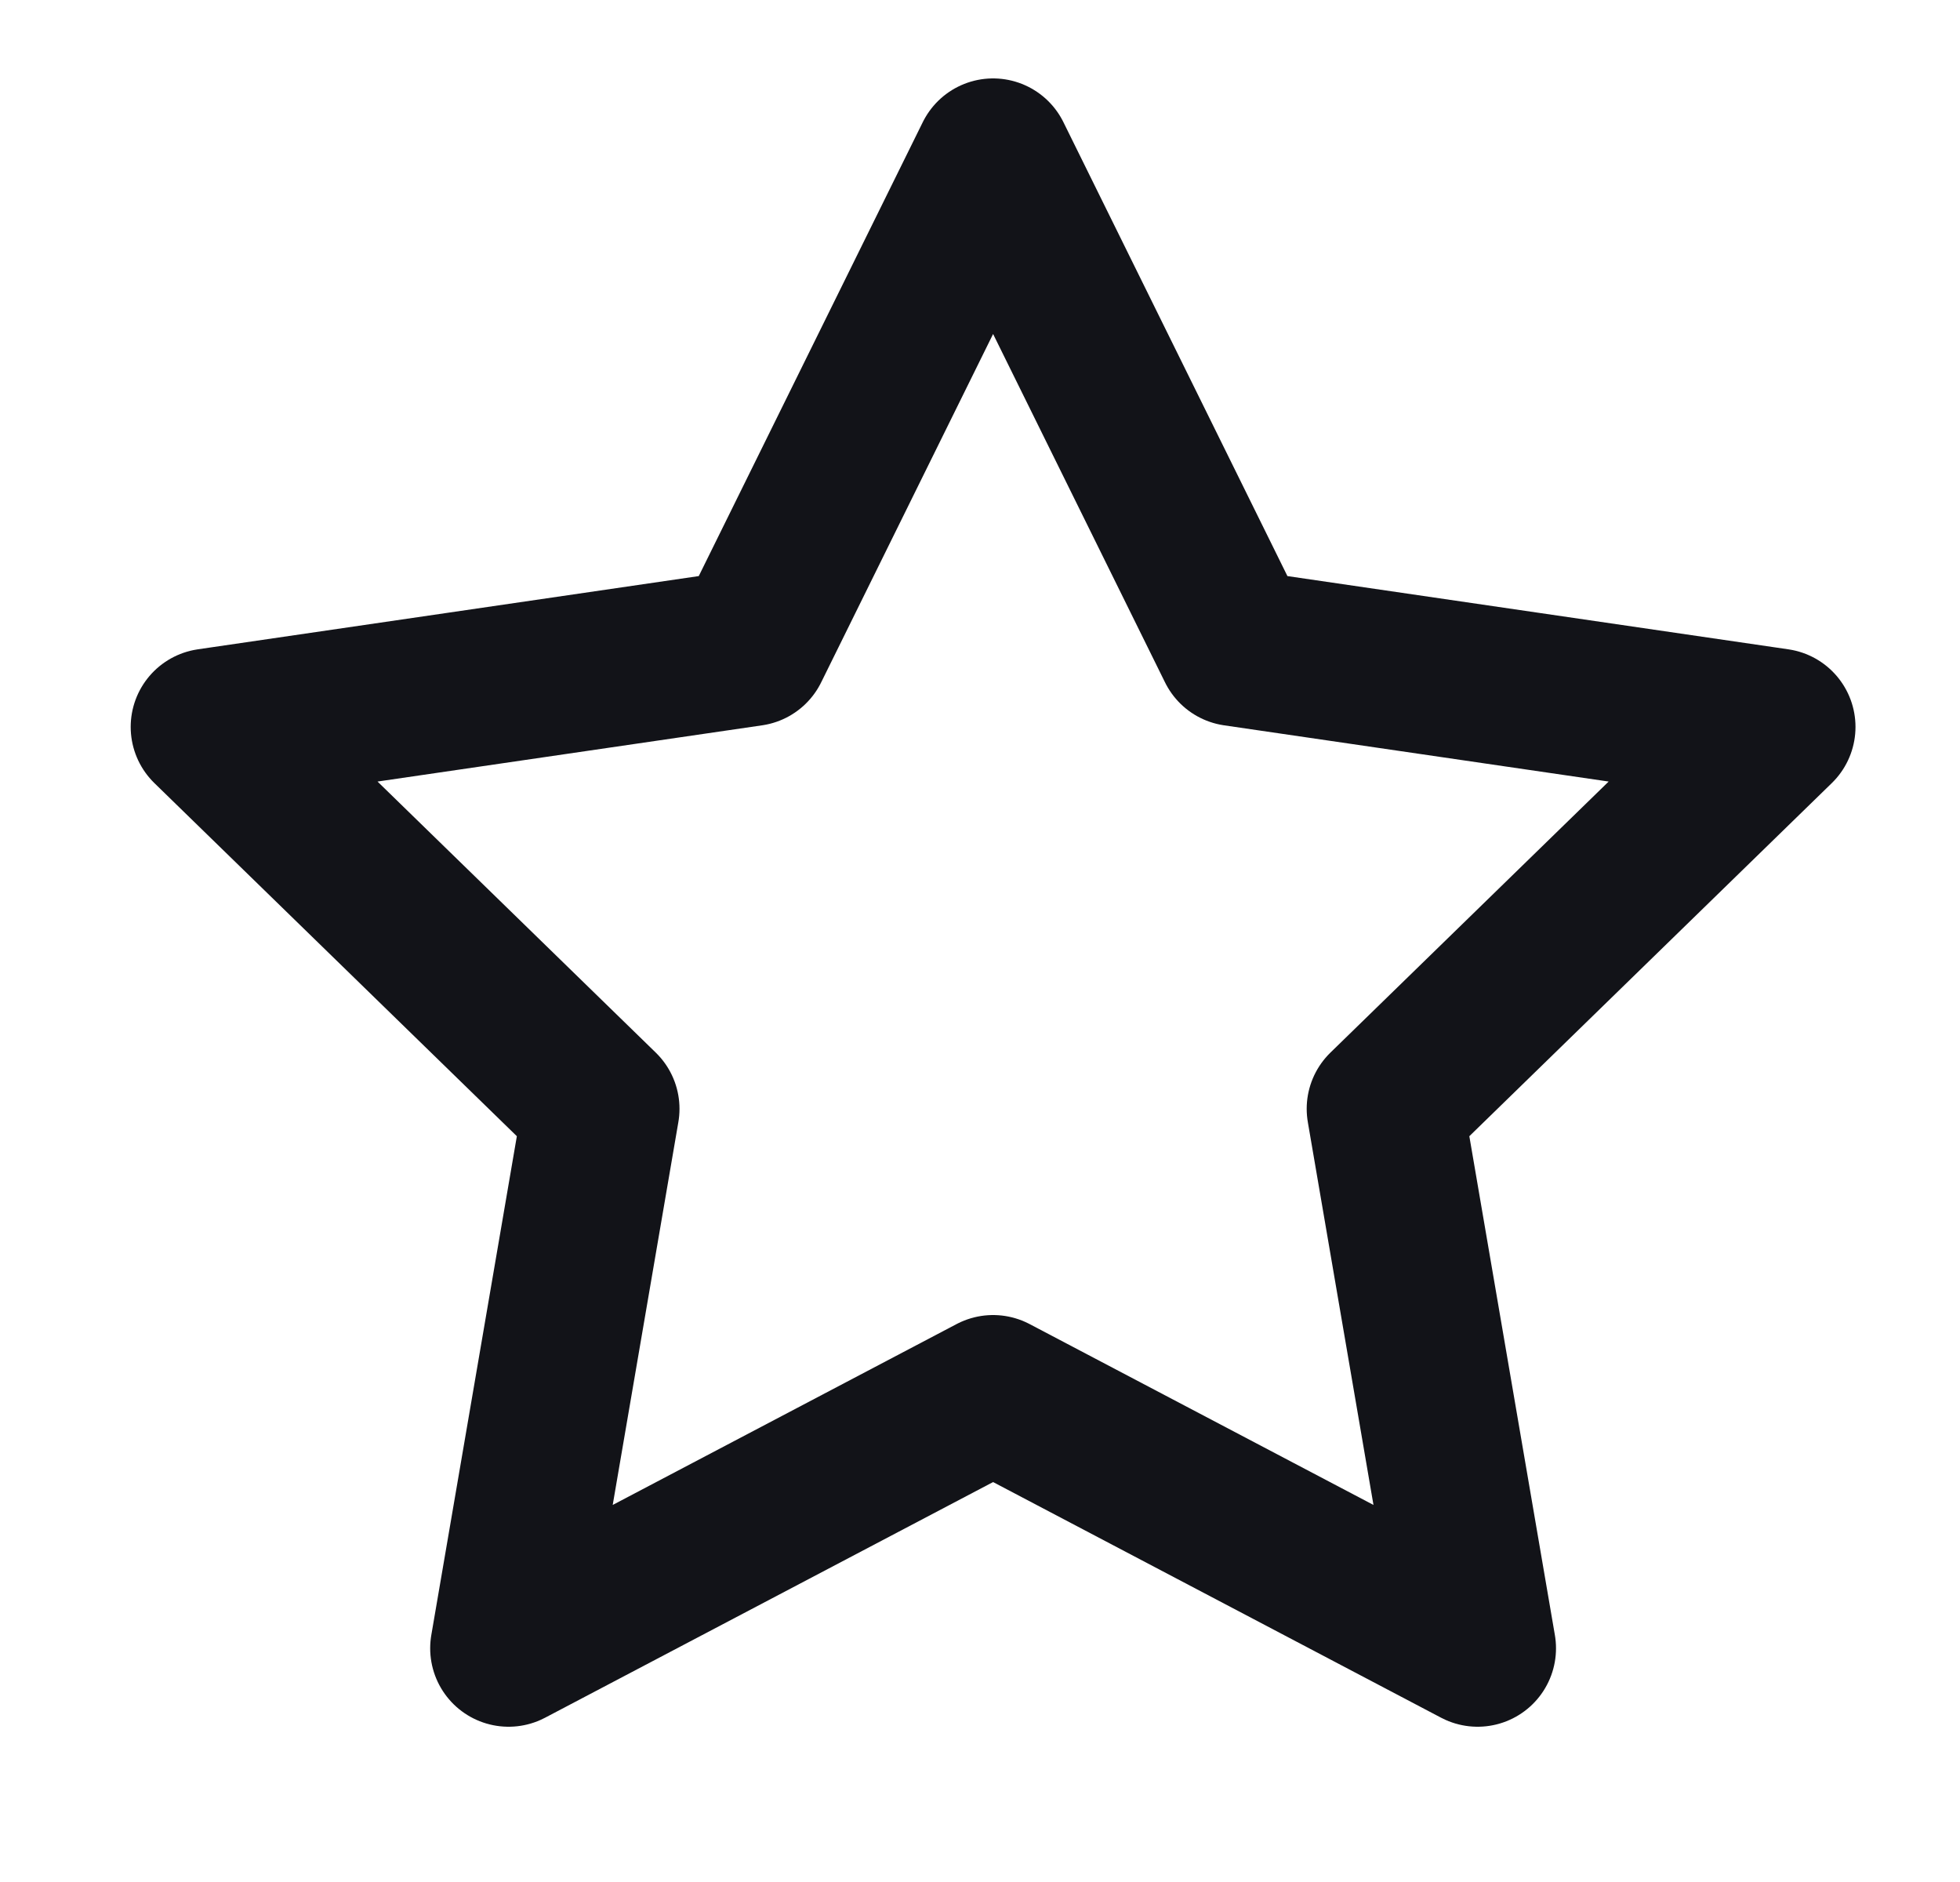
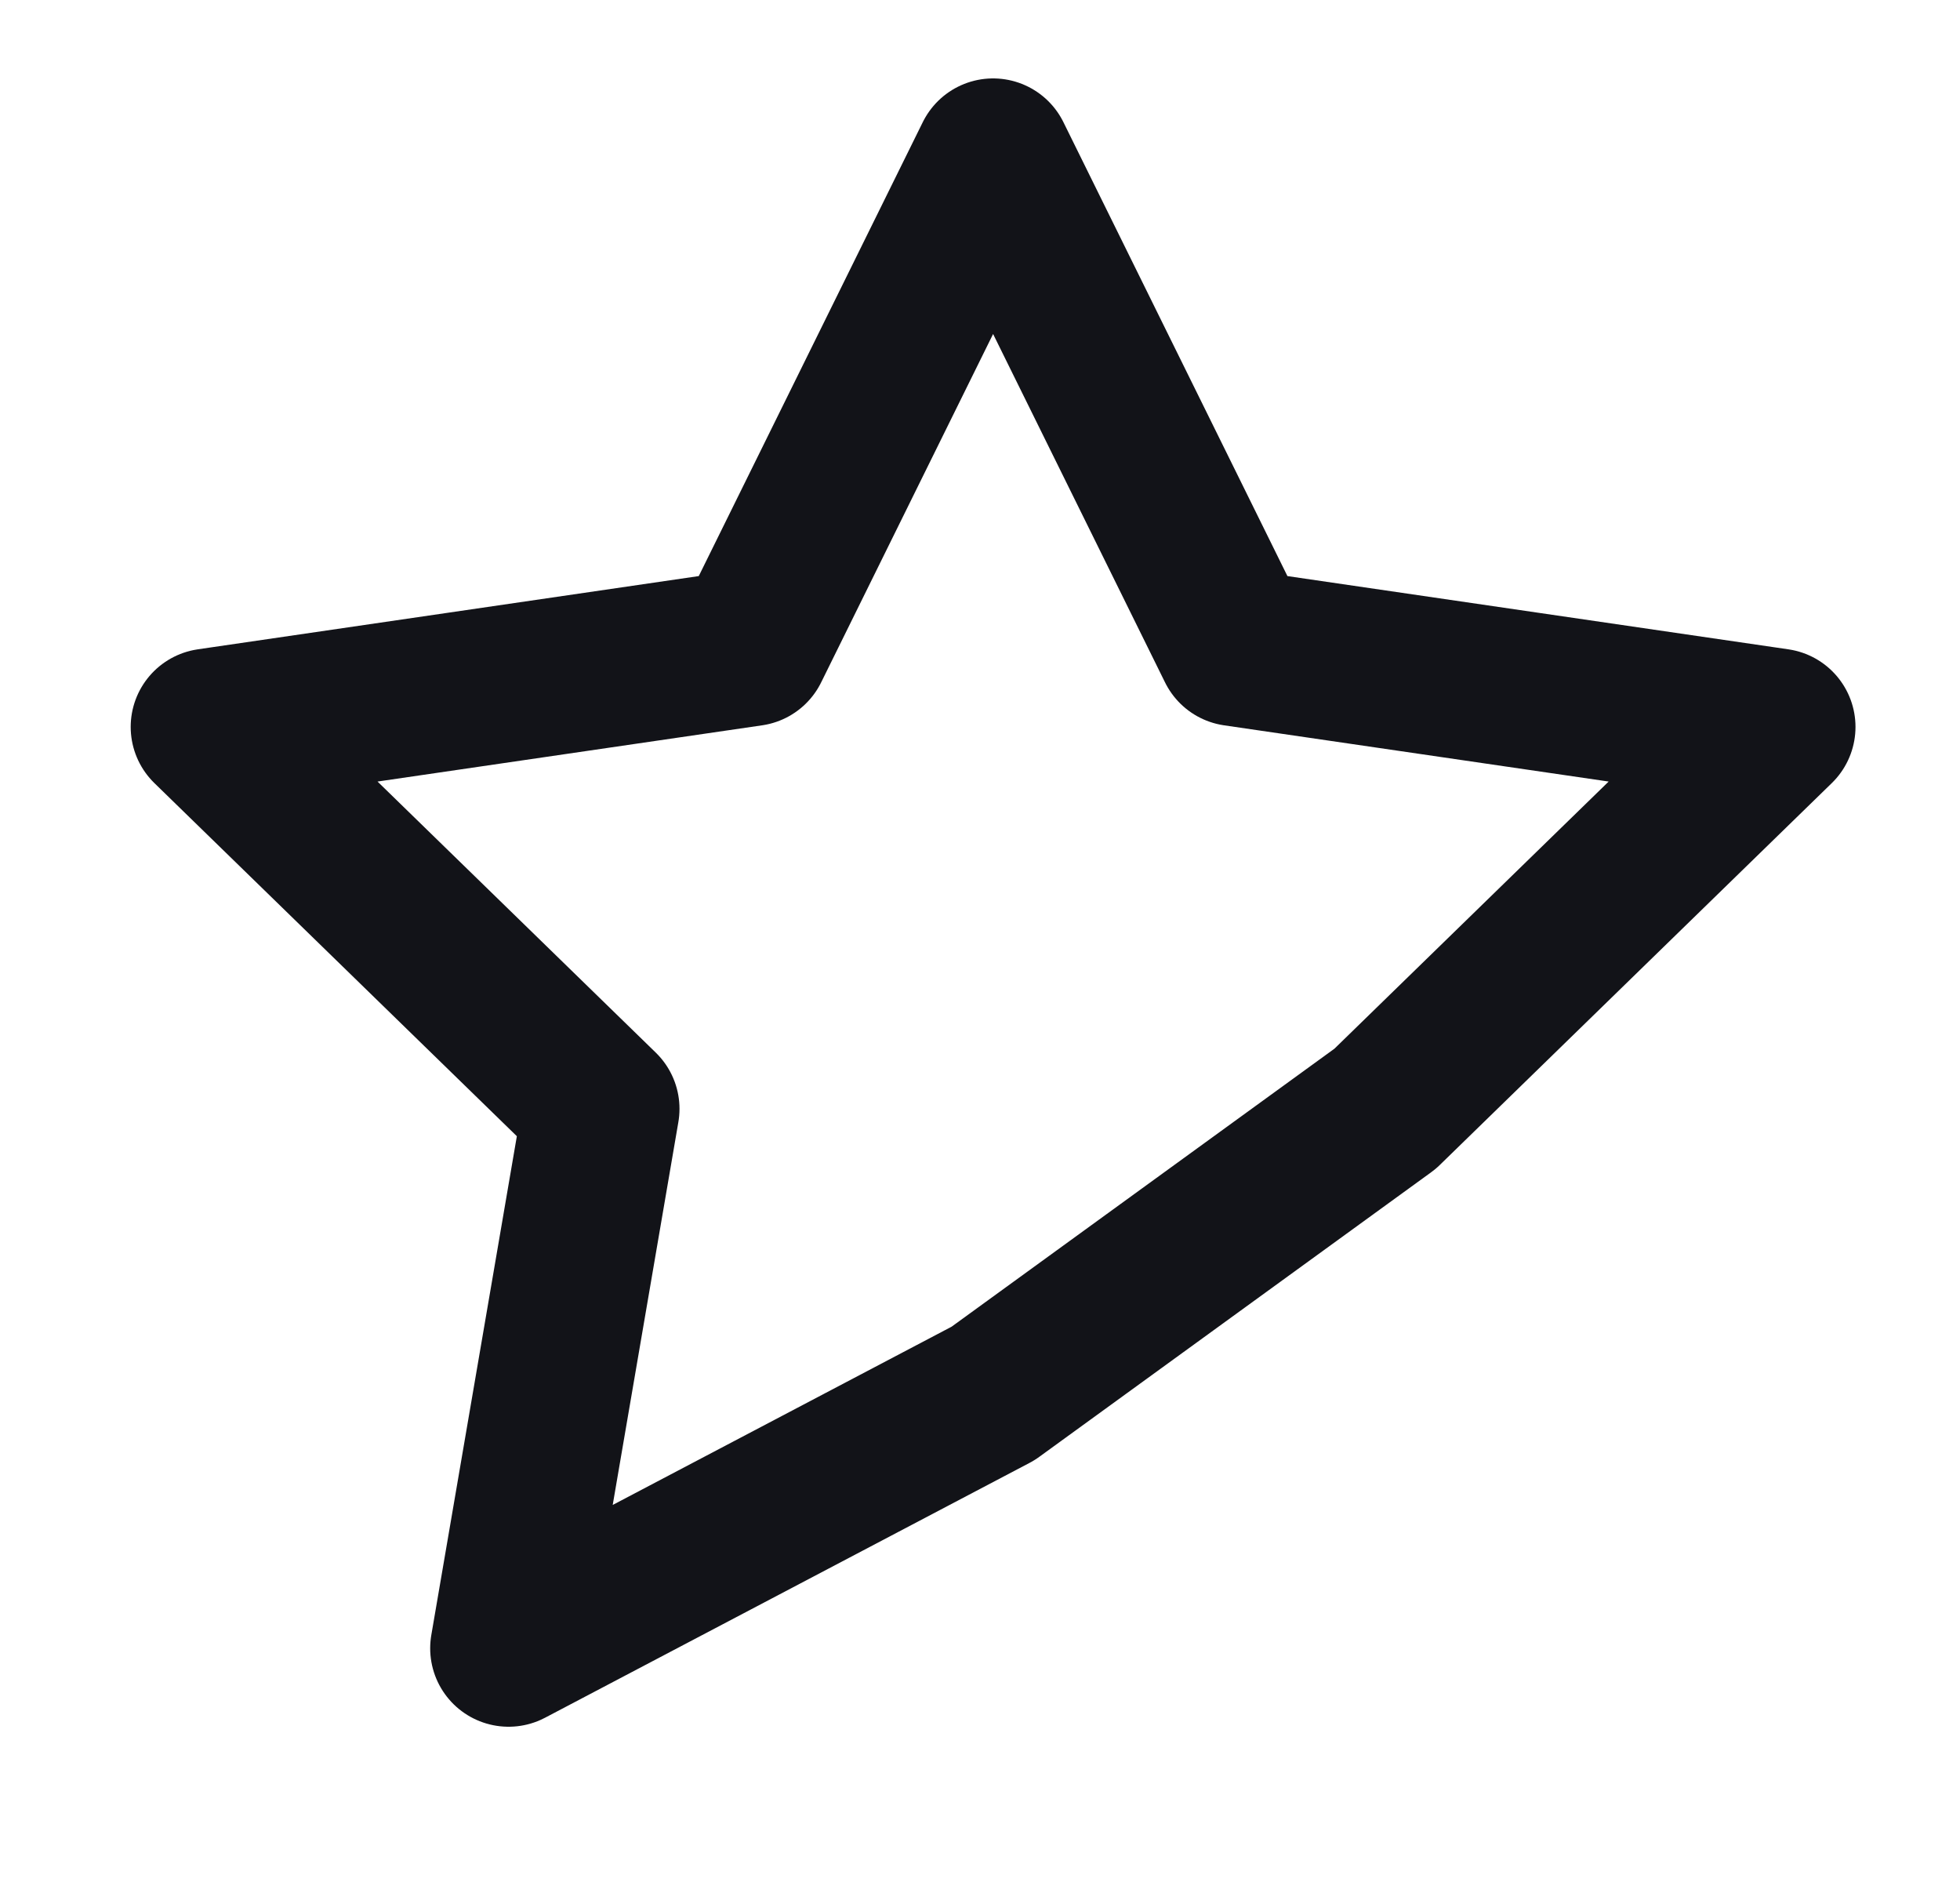
<svg xmlns="http://www.w3.org/2000/svg" width="25" height="24" viewBox="0 0 25 24" fill="none">
-   <path d="M12.667 2L15.757 8.26L22.667 9.27L17.667 14.14L18.847 21.02L12.667 17.77L6.487 21.02L7.667 14.14L2.667 9.27L9.577 8.26L12.667 2Z" stroke="#121318" stroke-width="2" stroke-linecap="round" stroke-linejoin="round" />
+   <path d="M12.667 2L15.757 8.26L22.667 9.27L17.667 14.14L12.667 17.77L6.487 21.02L7.667 14.14L2.667 9.27L9.577 8.26L12.667 2Z" stroke="#121318" stroke-width="2" stroke-linecap="round" stroke-linejoin="round" />
</svg>